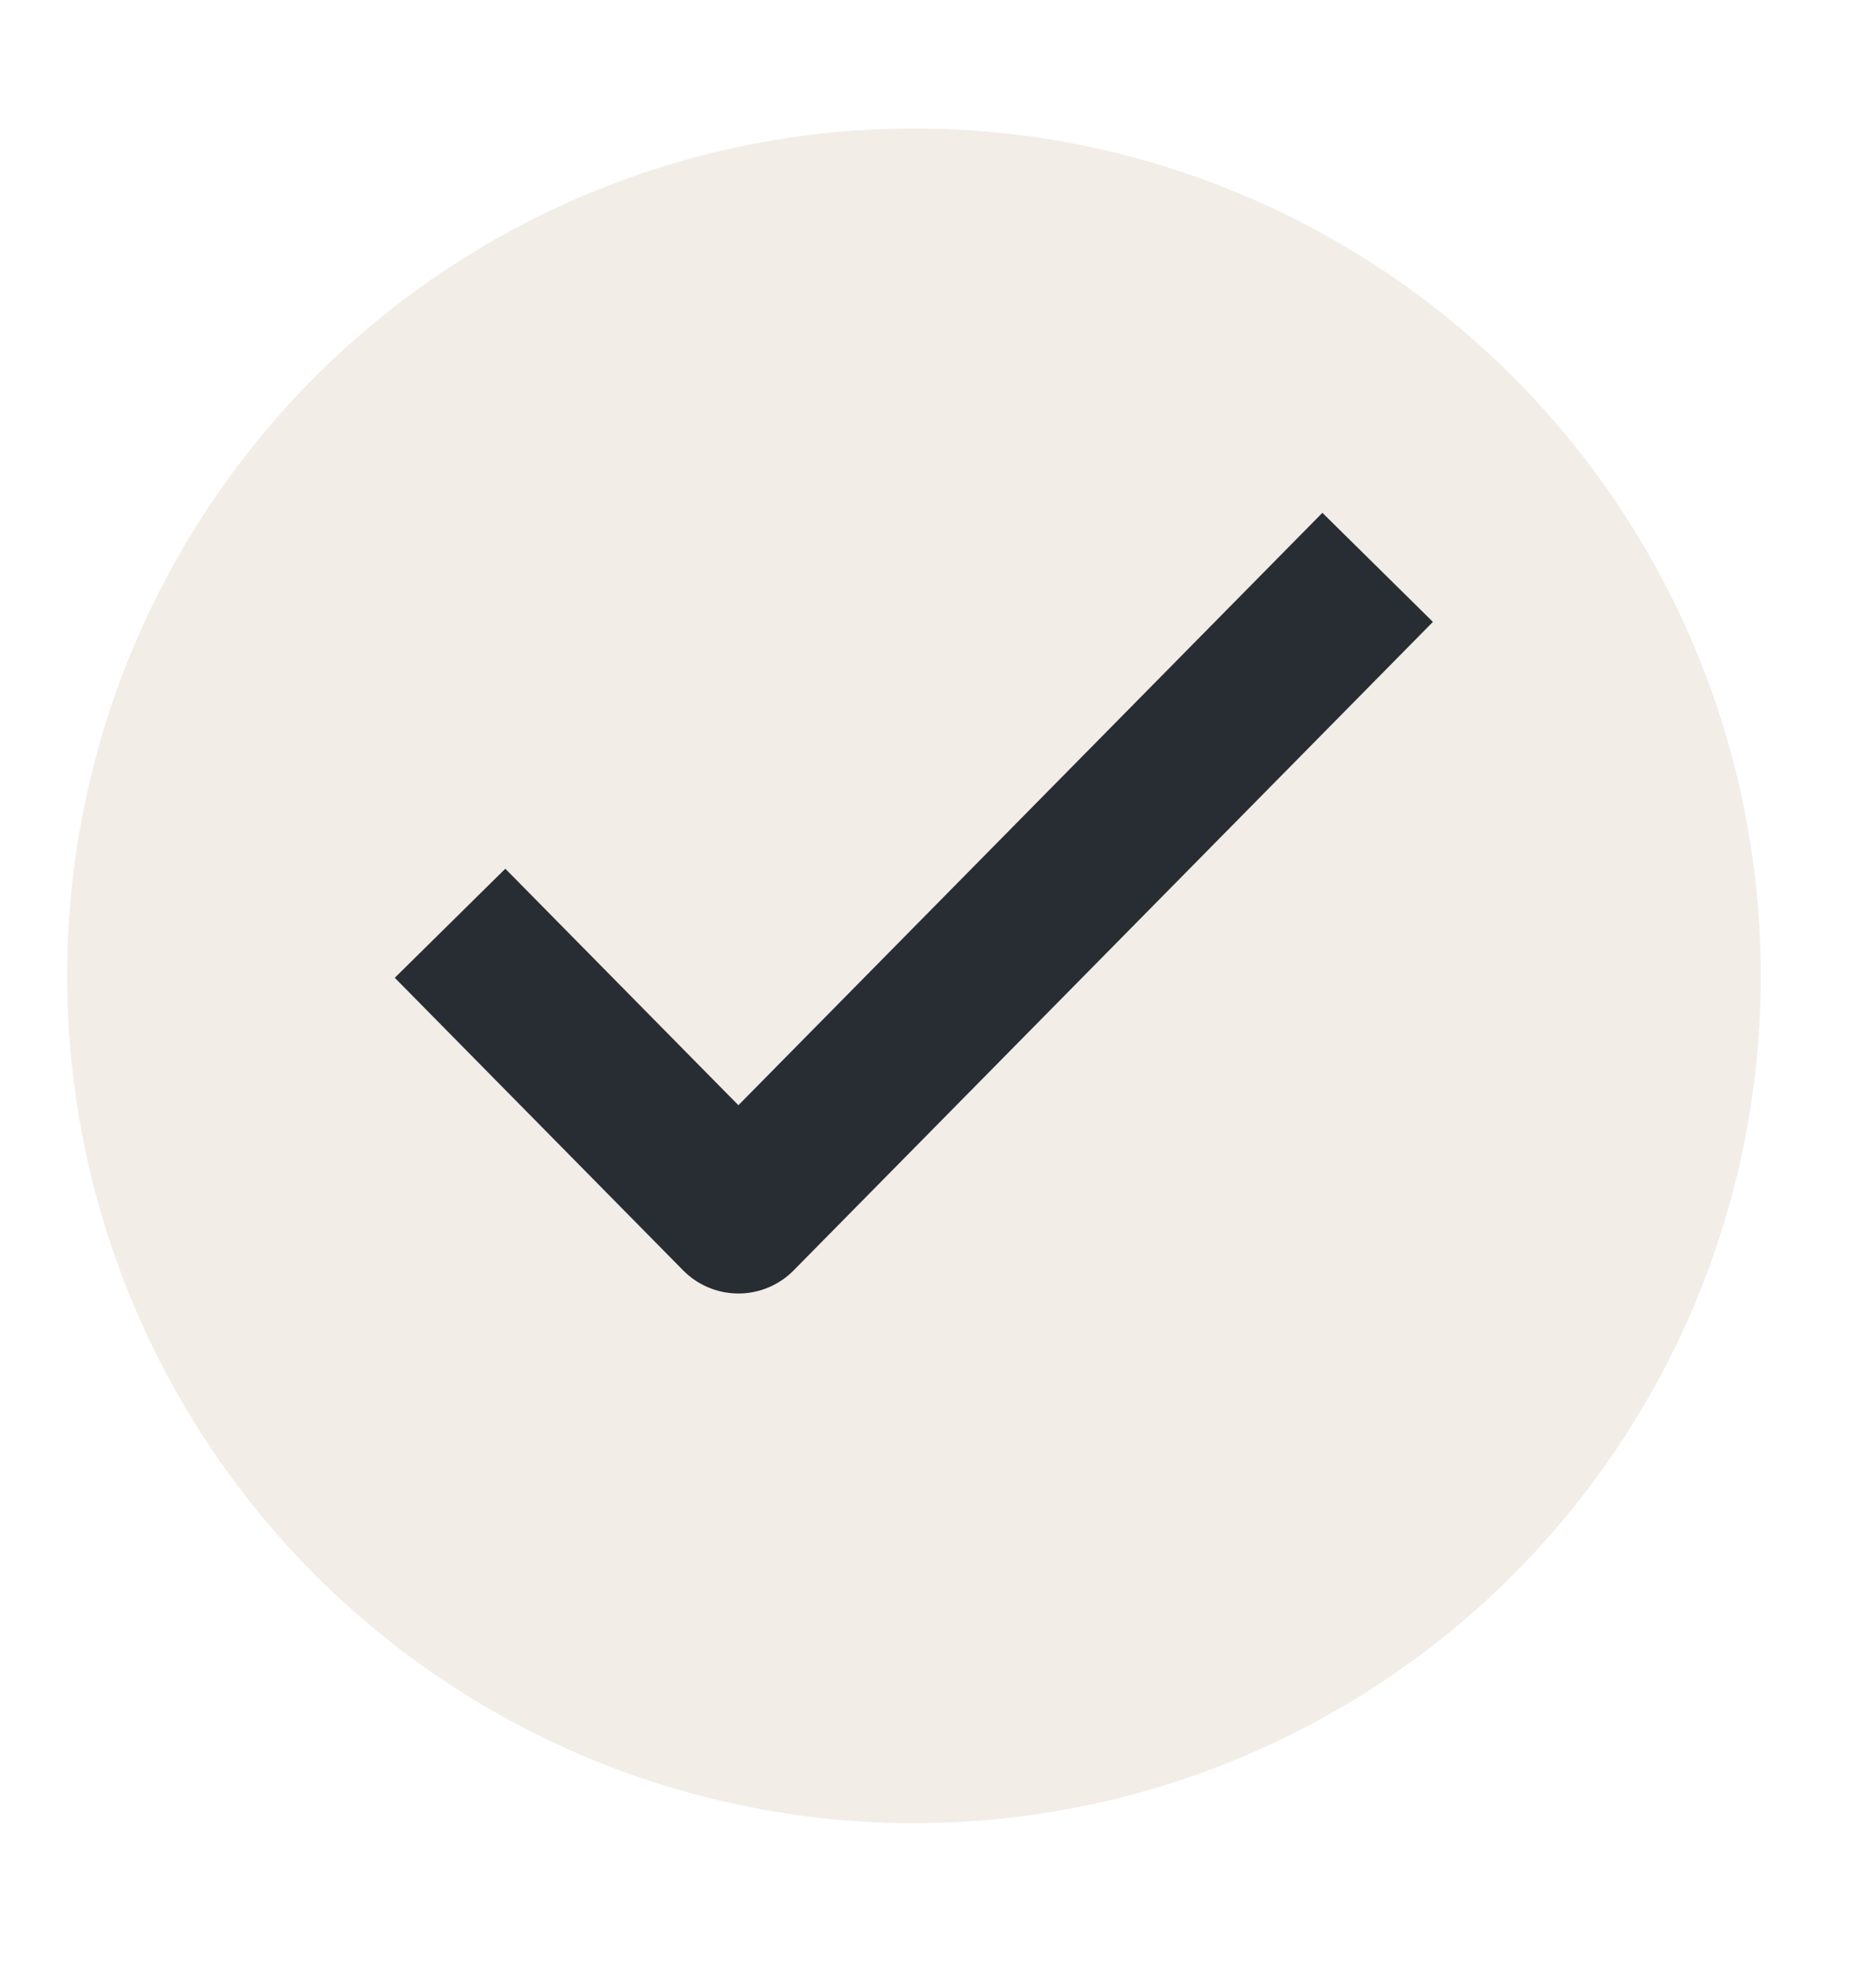
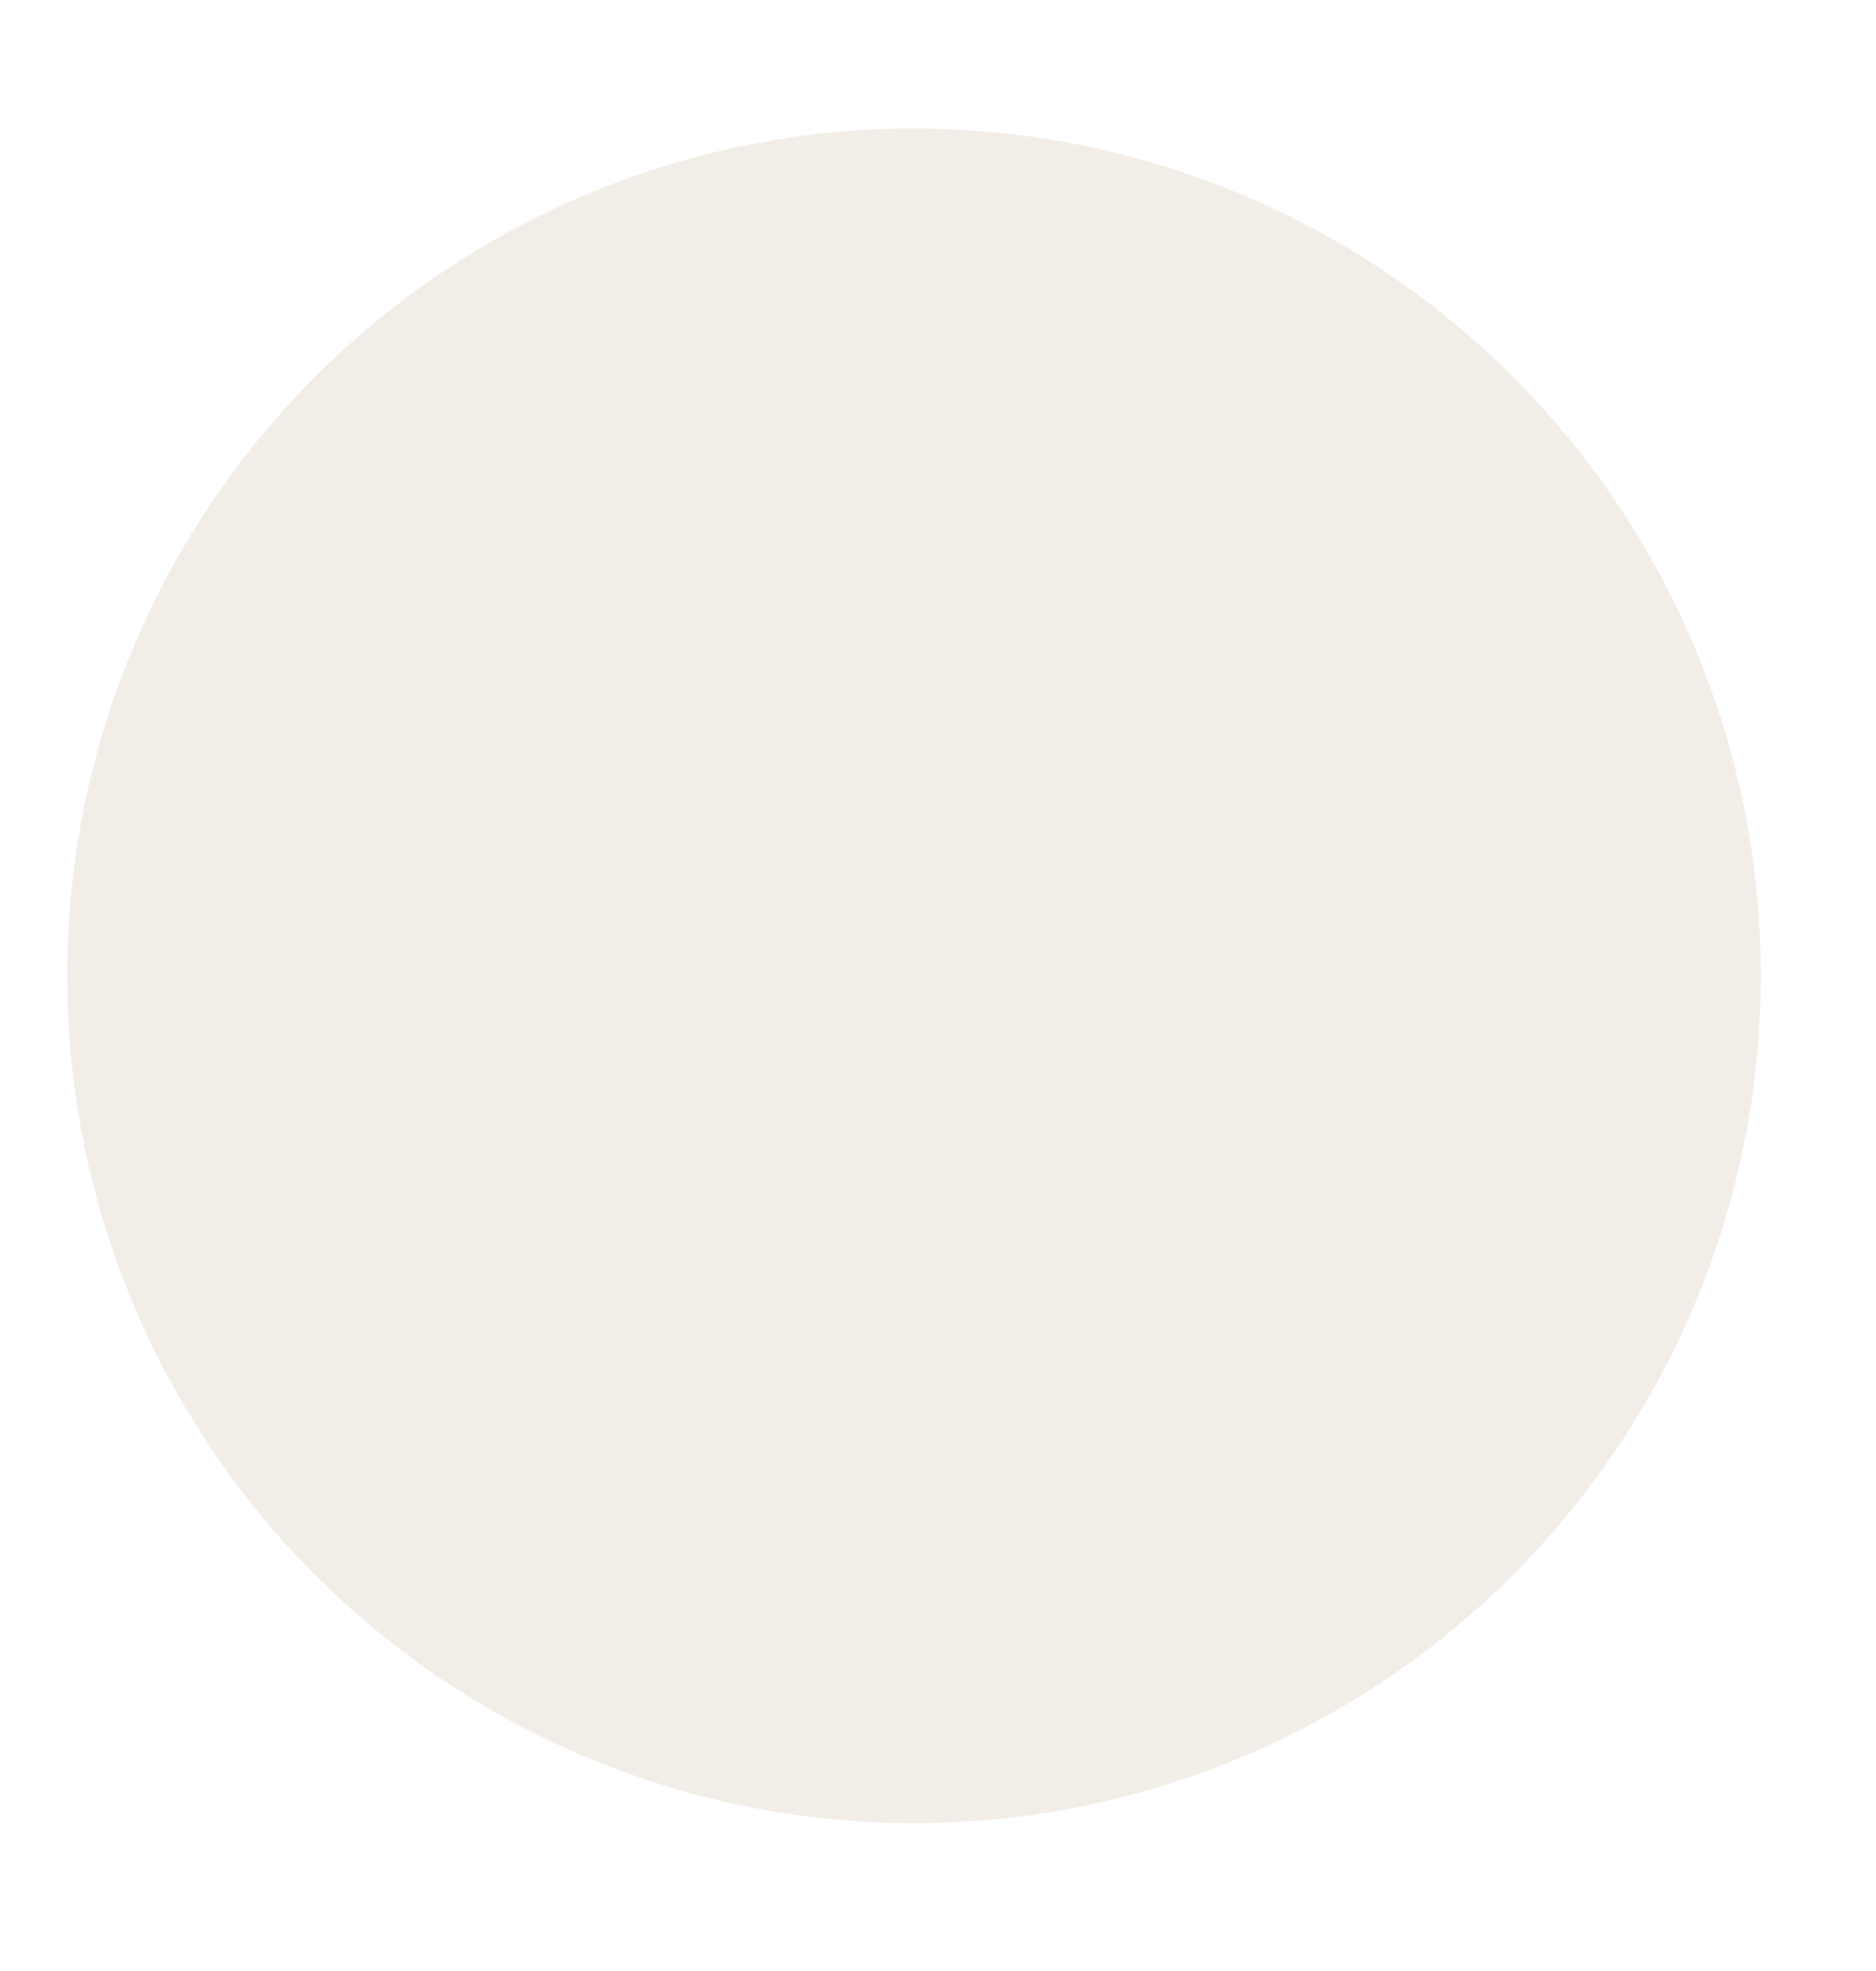
<svg xmlns="http://www.w3.org/2000/svg" width="20" height="21" viewBox="0 0 20 21" fill="none">
  <g filter="url(#filter0_d_635_4857)">
    <circle cx="9.744" cy="9.795" r="9.028" fill="#F2EDE7" />
  </g>
-   <path d="M5.379 10.426L7.872 12.954L14.106 6.634" stroke="#282C33" stroke-width="1.655" stroke-linecap="square" stroke-linejoin="round" />
  <defs>
    <filter id="filter0_d_635_4857" x="0.114" y="0.767" width="19.26" height="19.26" filterUnits="userSpaceOnUse" color-interpolation-filters="sRGB">
      <feFlood flood-opacity="0" result="BackgroundImageFix" />
      <feColorMatrix in="SourceAlpha" type="matrix" values="0 0 0 0 0 0 0 0 0 0 0 0 0 0 0 0 0 0 127 0" result="hardAlpha" />
      <feOffset dy="0.602" />
      <feGaussianBlur stdDeviation="0.301" />
      <feComposite in2="hardAlpha" operator="out" />
      <feColorMatrix type="matrix" values="0 0 0 0 0 0 0 0 0 0 0 0 0 0 0 0 0 0 0.25 0" />
      <feBlend mode="normal" in2="BackgroundImageFix" result="effect1_dropShadow_635_4857" />
      <feBlend mode="normal" in="SourceGraphic" in2="effect1_dropShadow_635_4857" result="shape" />
    </filter>
  </defs>
</svg>